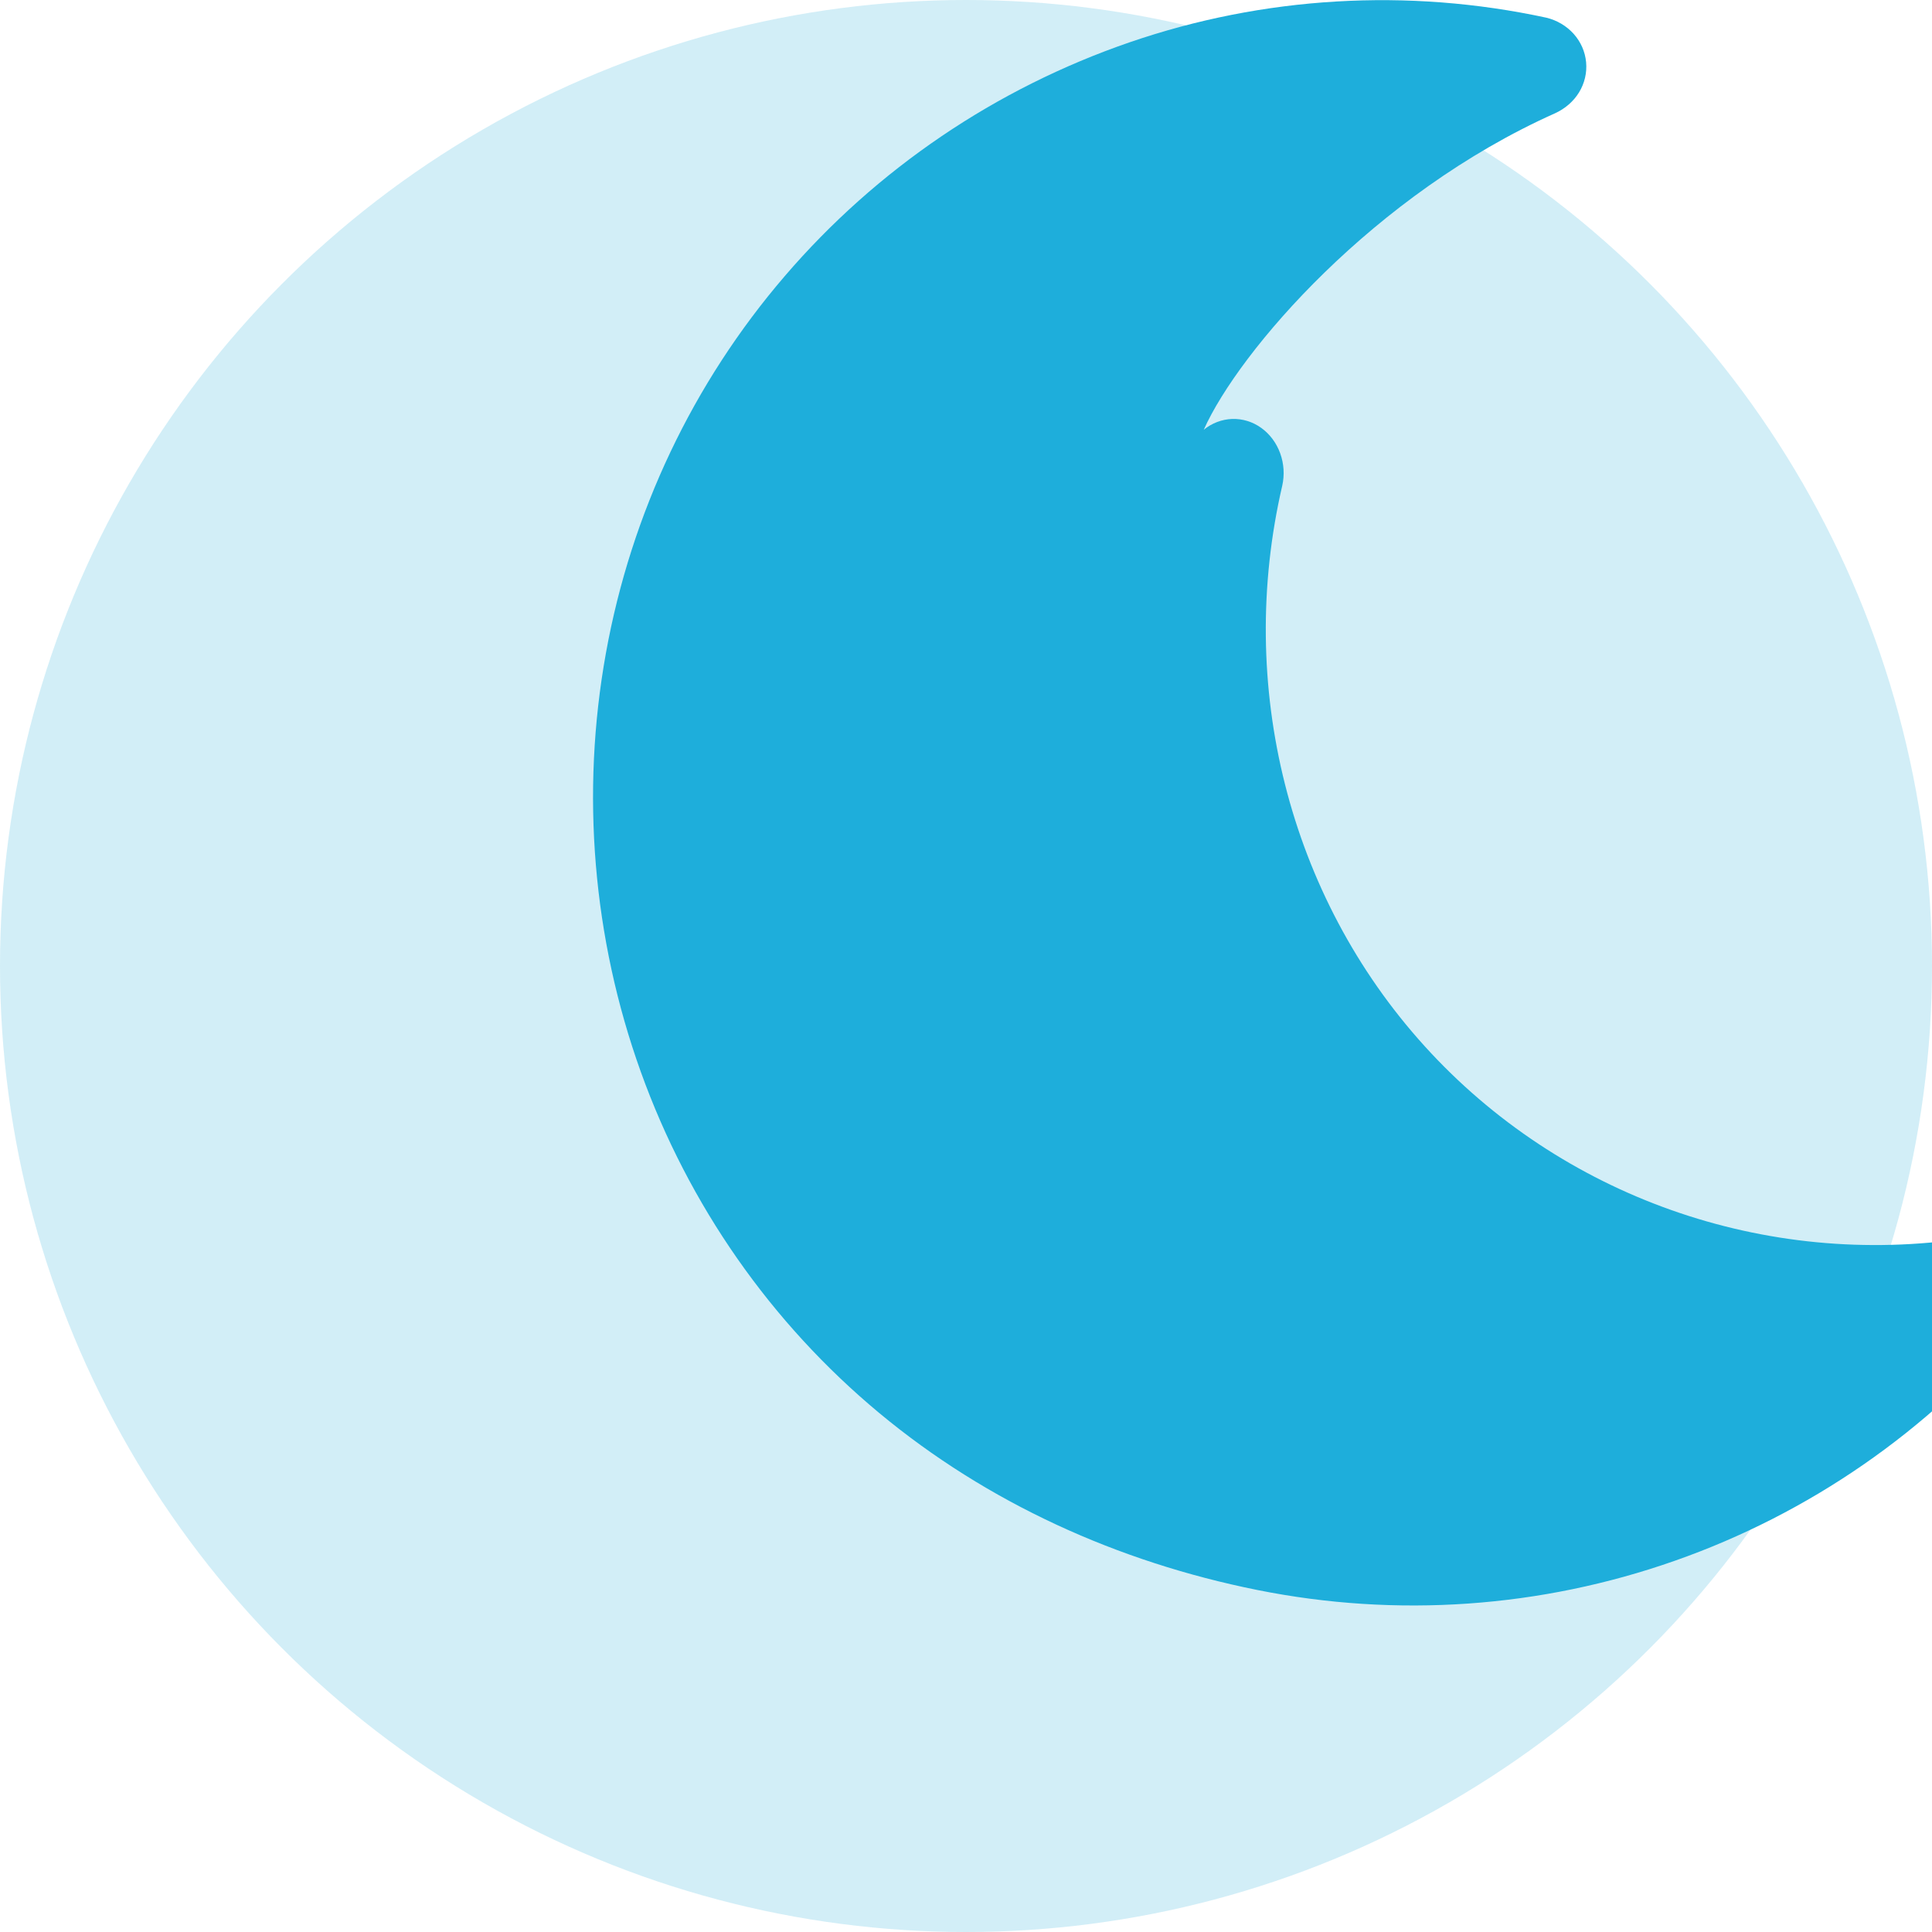
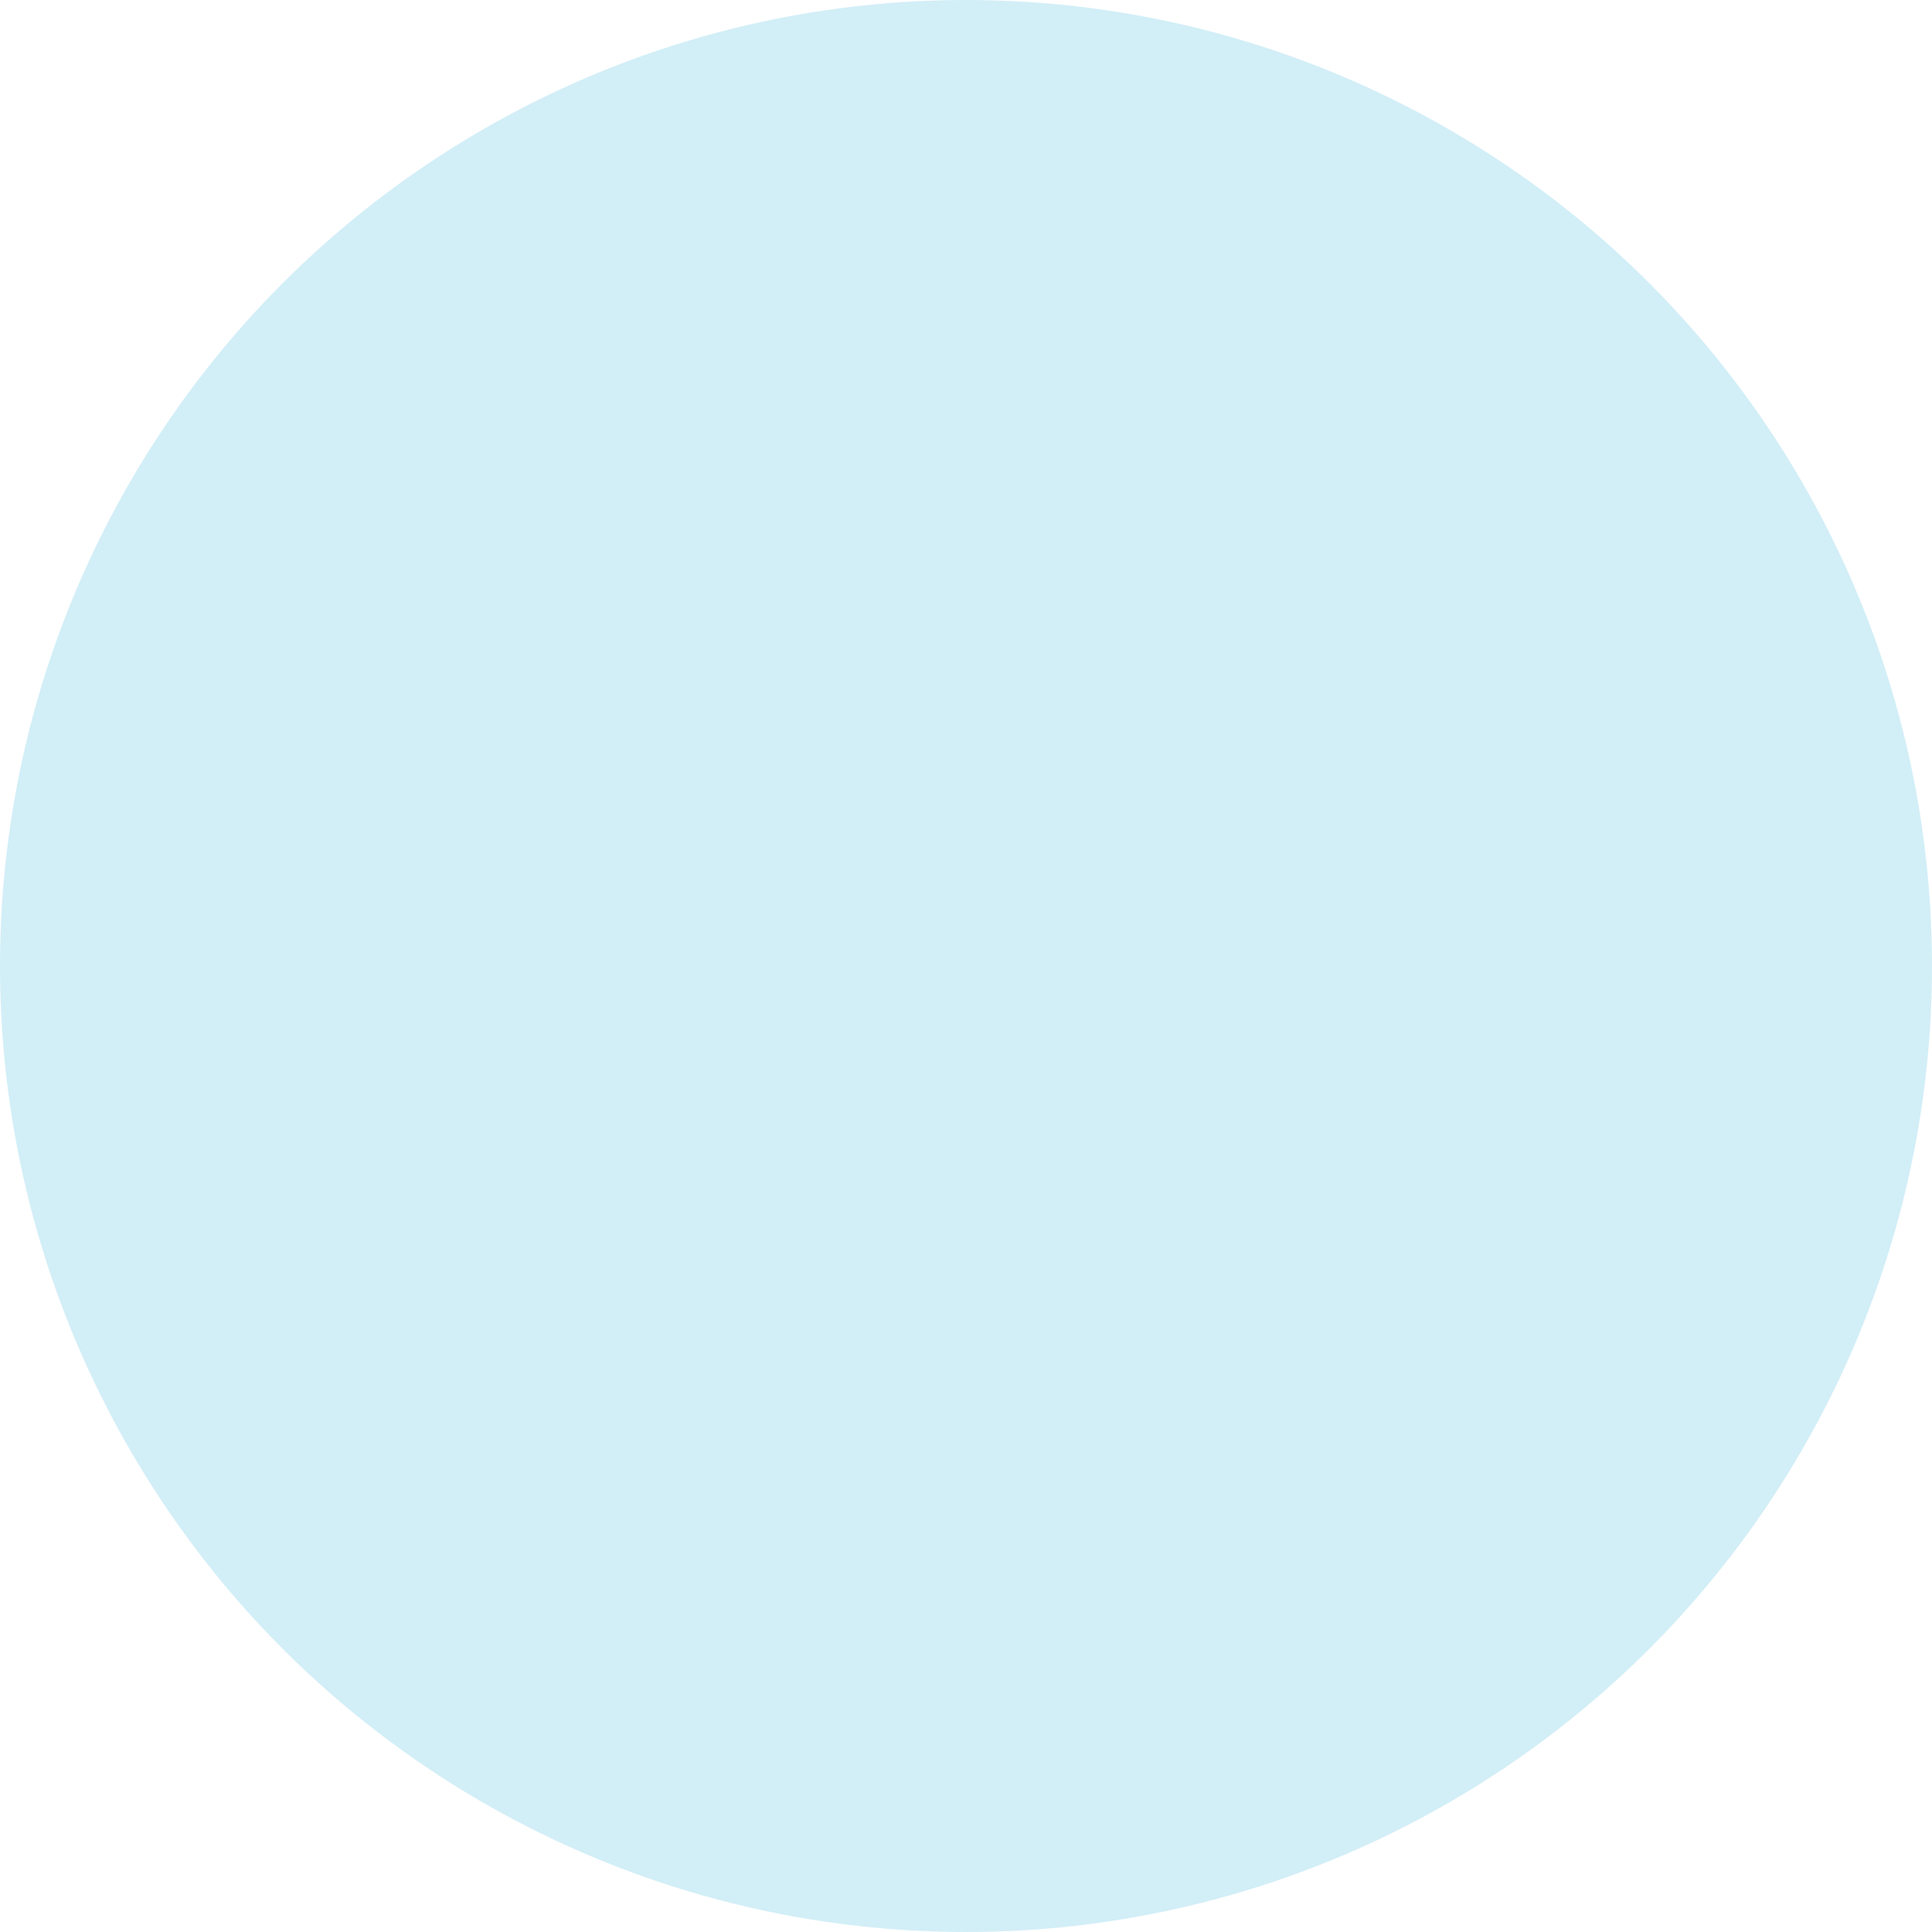
<svg xmlns="http://www.w3.org/2000/svg" width="32" height="32" viewBox="0 0 32 32" fill="none">
  <circle cx="16" cy="16" r="16" fill="#1EAEDB" opacity="0.2" />
-   <path d="M19.938 7.118C20.073 7.008 20.238 6.945 20.41 6.939C20.582 6.934 20.75 6.986 20.891 7.088C21.033 7.19 21.142 7.337 21.204 7.508C21.266 7.679 21.278 7.866 21.238 8.045C20.473 11.345 21.337 14.835 23.596 17.327C25.855 19.819 29.239 21.019 32.596 20.505C32.779 20.479 32.966 20.505 33.133 20.58C33.301 20.654 33.442 20.774 33.535 20.924C33.629 21.075 33.672 21.249 33.657 21.423C33.643 21.598 33.572 21.764 33.456 21.898C31.937 23.707 29.958 25.073 27.738 25.852C25.518 26.632 23.136 26.799 20.824 26.335C18.513 25.871 16.353 24.892 14.562 23.403C12.771 21.914 11.408 19.964 10.613 17.751C9.818 15.538 9.617 13.139 10.036 10.817C10.455 8.495 11.477 6.343 13 4.571C14.522 2.798 16.493 1.463 18.712 0.7C20.93 -0.062 23.317 -0.203 25.612 0.293C25.788 0.335 25.946 0.429 26.065 0.561C26.183 0.693 26.255 0.857 26.271 1.031C26.287 1.205 26.246 1.379 26.154 1.53C26.062 1.68 25.923 1.8 25.757 1.876C22.754 3.218 20.517 5.821 19.938 7.118Z" fill="#1EAEDB" />
</svg>